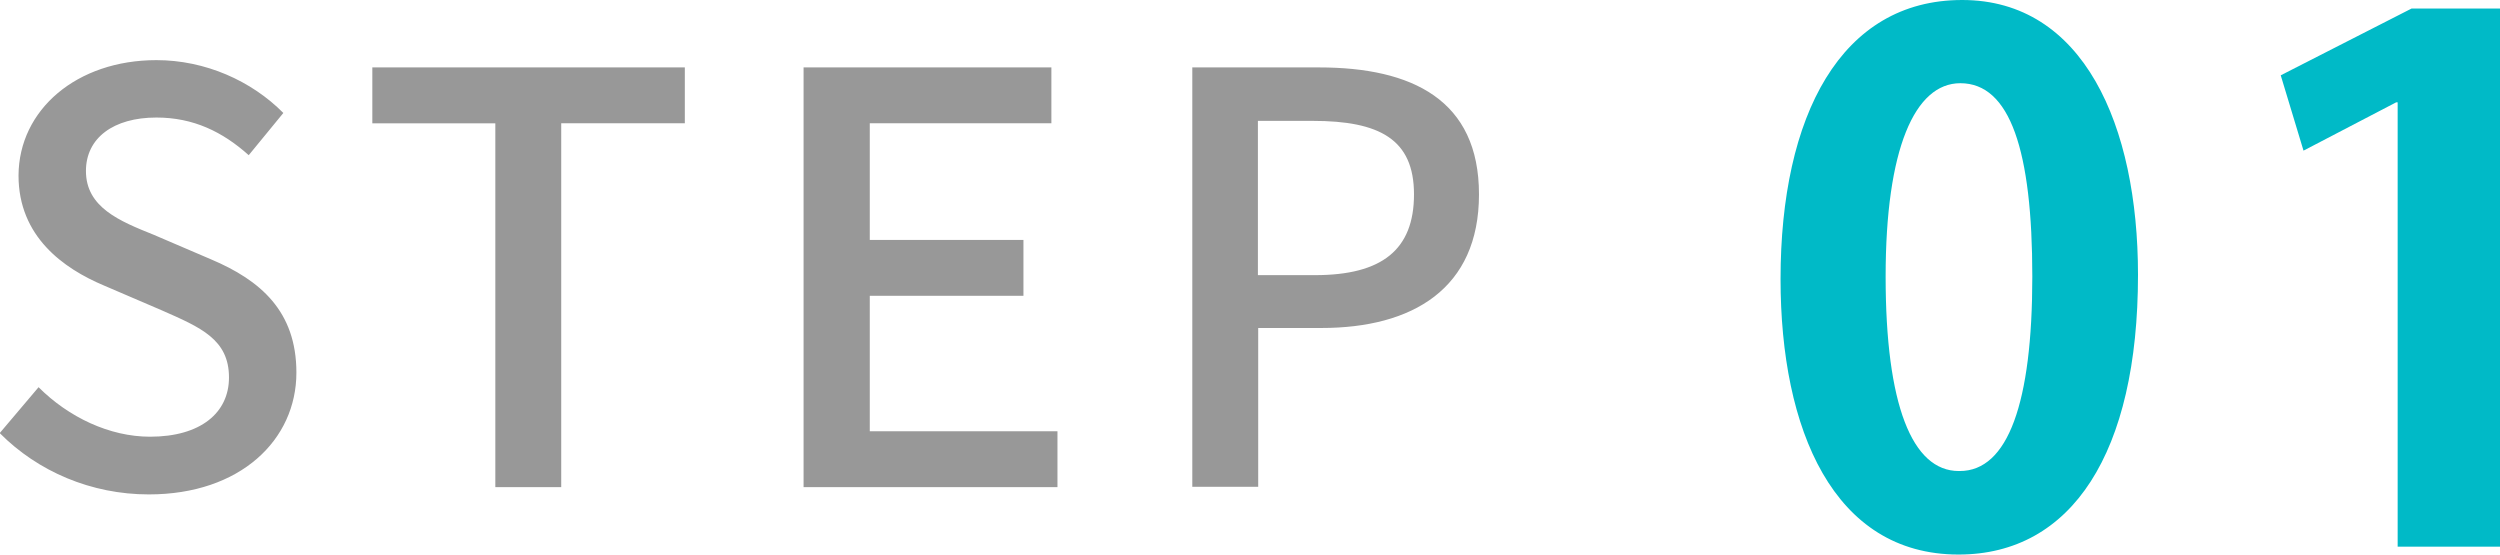
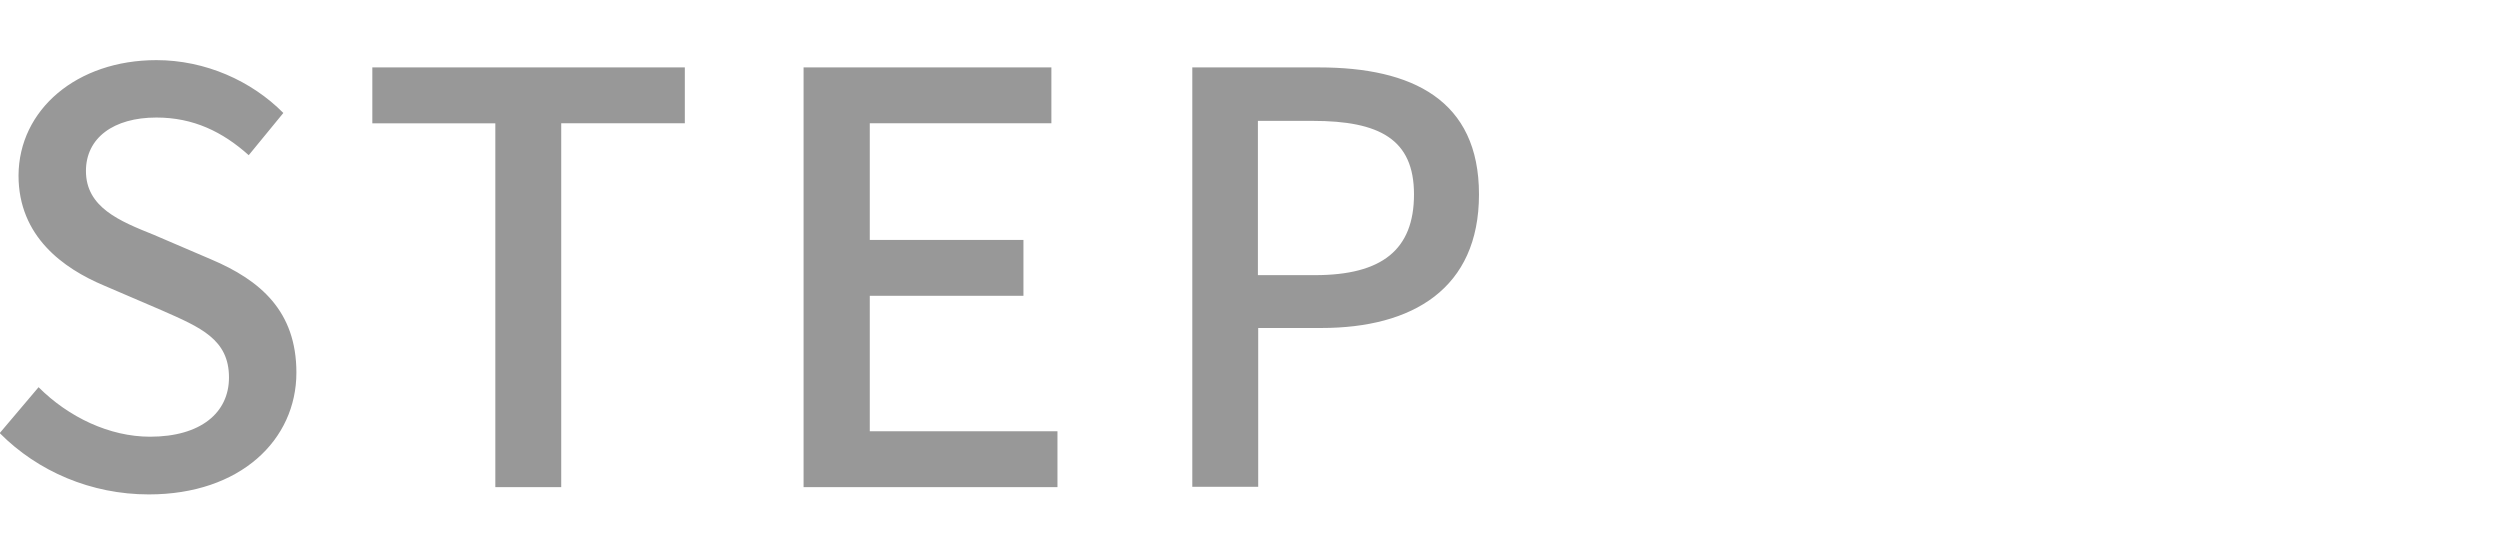
<svg xmlns="http://www.w3.org/2000/svg" id="_レイヤー_2" data-name="レイヤー 2" viewBox="0 0 82.32 18.26">
  <defs>
    <style>.cls-1{fill:#00bac7}.cls-2{fill:#989898}</style>
  </defs>
  <g id="_レイヤー_1-2" data-name="レイヤー 1">
    <path d="m0 14.25 1.27-1.5c.99.99 2.34 1.63 3.67 1.63 1.67 0 2.6-.79 2.6-1.95 0-1.26-.94-1.65-2.21-2.21L3.42 9.4C2.09 8.84.61 7.79.61 5.78c.01-2.17 1.92-3.8 4.54-3.8 1.61 0 3.13.68 4.18 1.74L8.19 5.11c-.86-.77-1.82-1.24-3.04-1.24-1.41 0-2.32.67-2.32 1.76 0 1.2 1.11 1.65 2.23 2.1l1.89.81c1.63.69 2.81 1.71 2.81 3.73 0 2.21-1.84 4.01-4.86 4.01-1.89 0-3.65-.75-4.91-2.02ZM16.31 4.06h-4.05V2.22h10.29v1.84h-4.07v11.98h-2.17V4.06ZM26.47 2.22h8.15v1.84h-5.98V7.9h5.06v1.84h-5.06v4.46h6.18v1.84h-8.36V2.22ZM39.25 2.22h4.18c3.07 0 5.27 1.07 5.27 4.18s-2.19 4.4-5.19 4.4h-2.08v5.23h-2.17V2.22Zm4.05 6.84c2.21 0 3.26-.84 3.26-2.66s-1.14-2.42-3.34-2.42h-1.8v5.08h1.87Z" class="cls-2" />
-     <path d="M58.63 9.19C58.63 3.8 60.62 0 64.61 0s5.79 4.12 5.79 9.05c0 5.86-2.18 9.21-5.91 9.21-4.12 0-5.86-4.12-5.86-9.07Zm5.9 6.32c1.59 0 2.39-2.25 2.39-6.4s-.73-6.37-2.37-6.37c-1.5 0-2.46 2.16-2.46 6.37s.87 6.4 2.41 6.4h.02ZM78.95 18V3.37h-.05l-3.05 1.59-.75-2.48 4.31-2.2h2.91V18h-3.37Z" class="cls-1" />
  </g>
</svg>